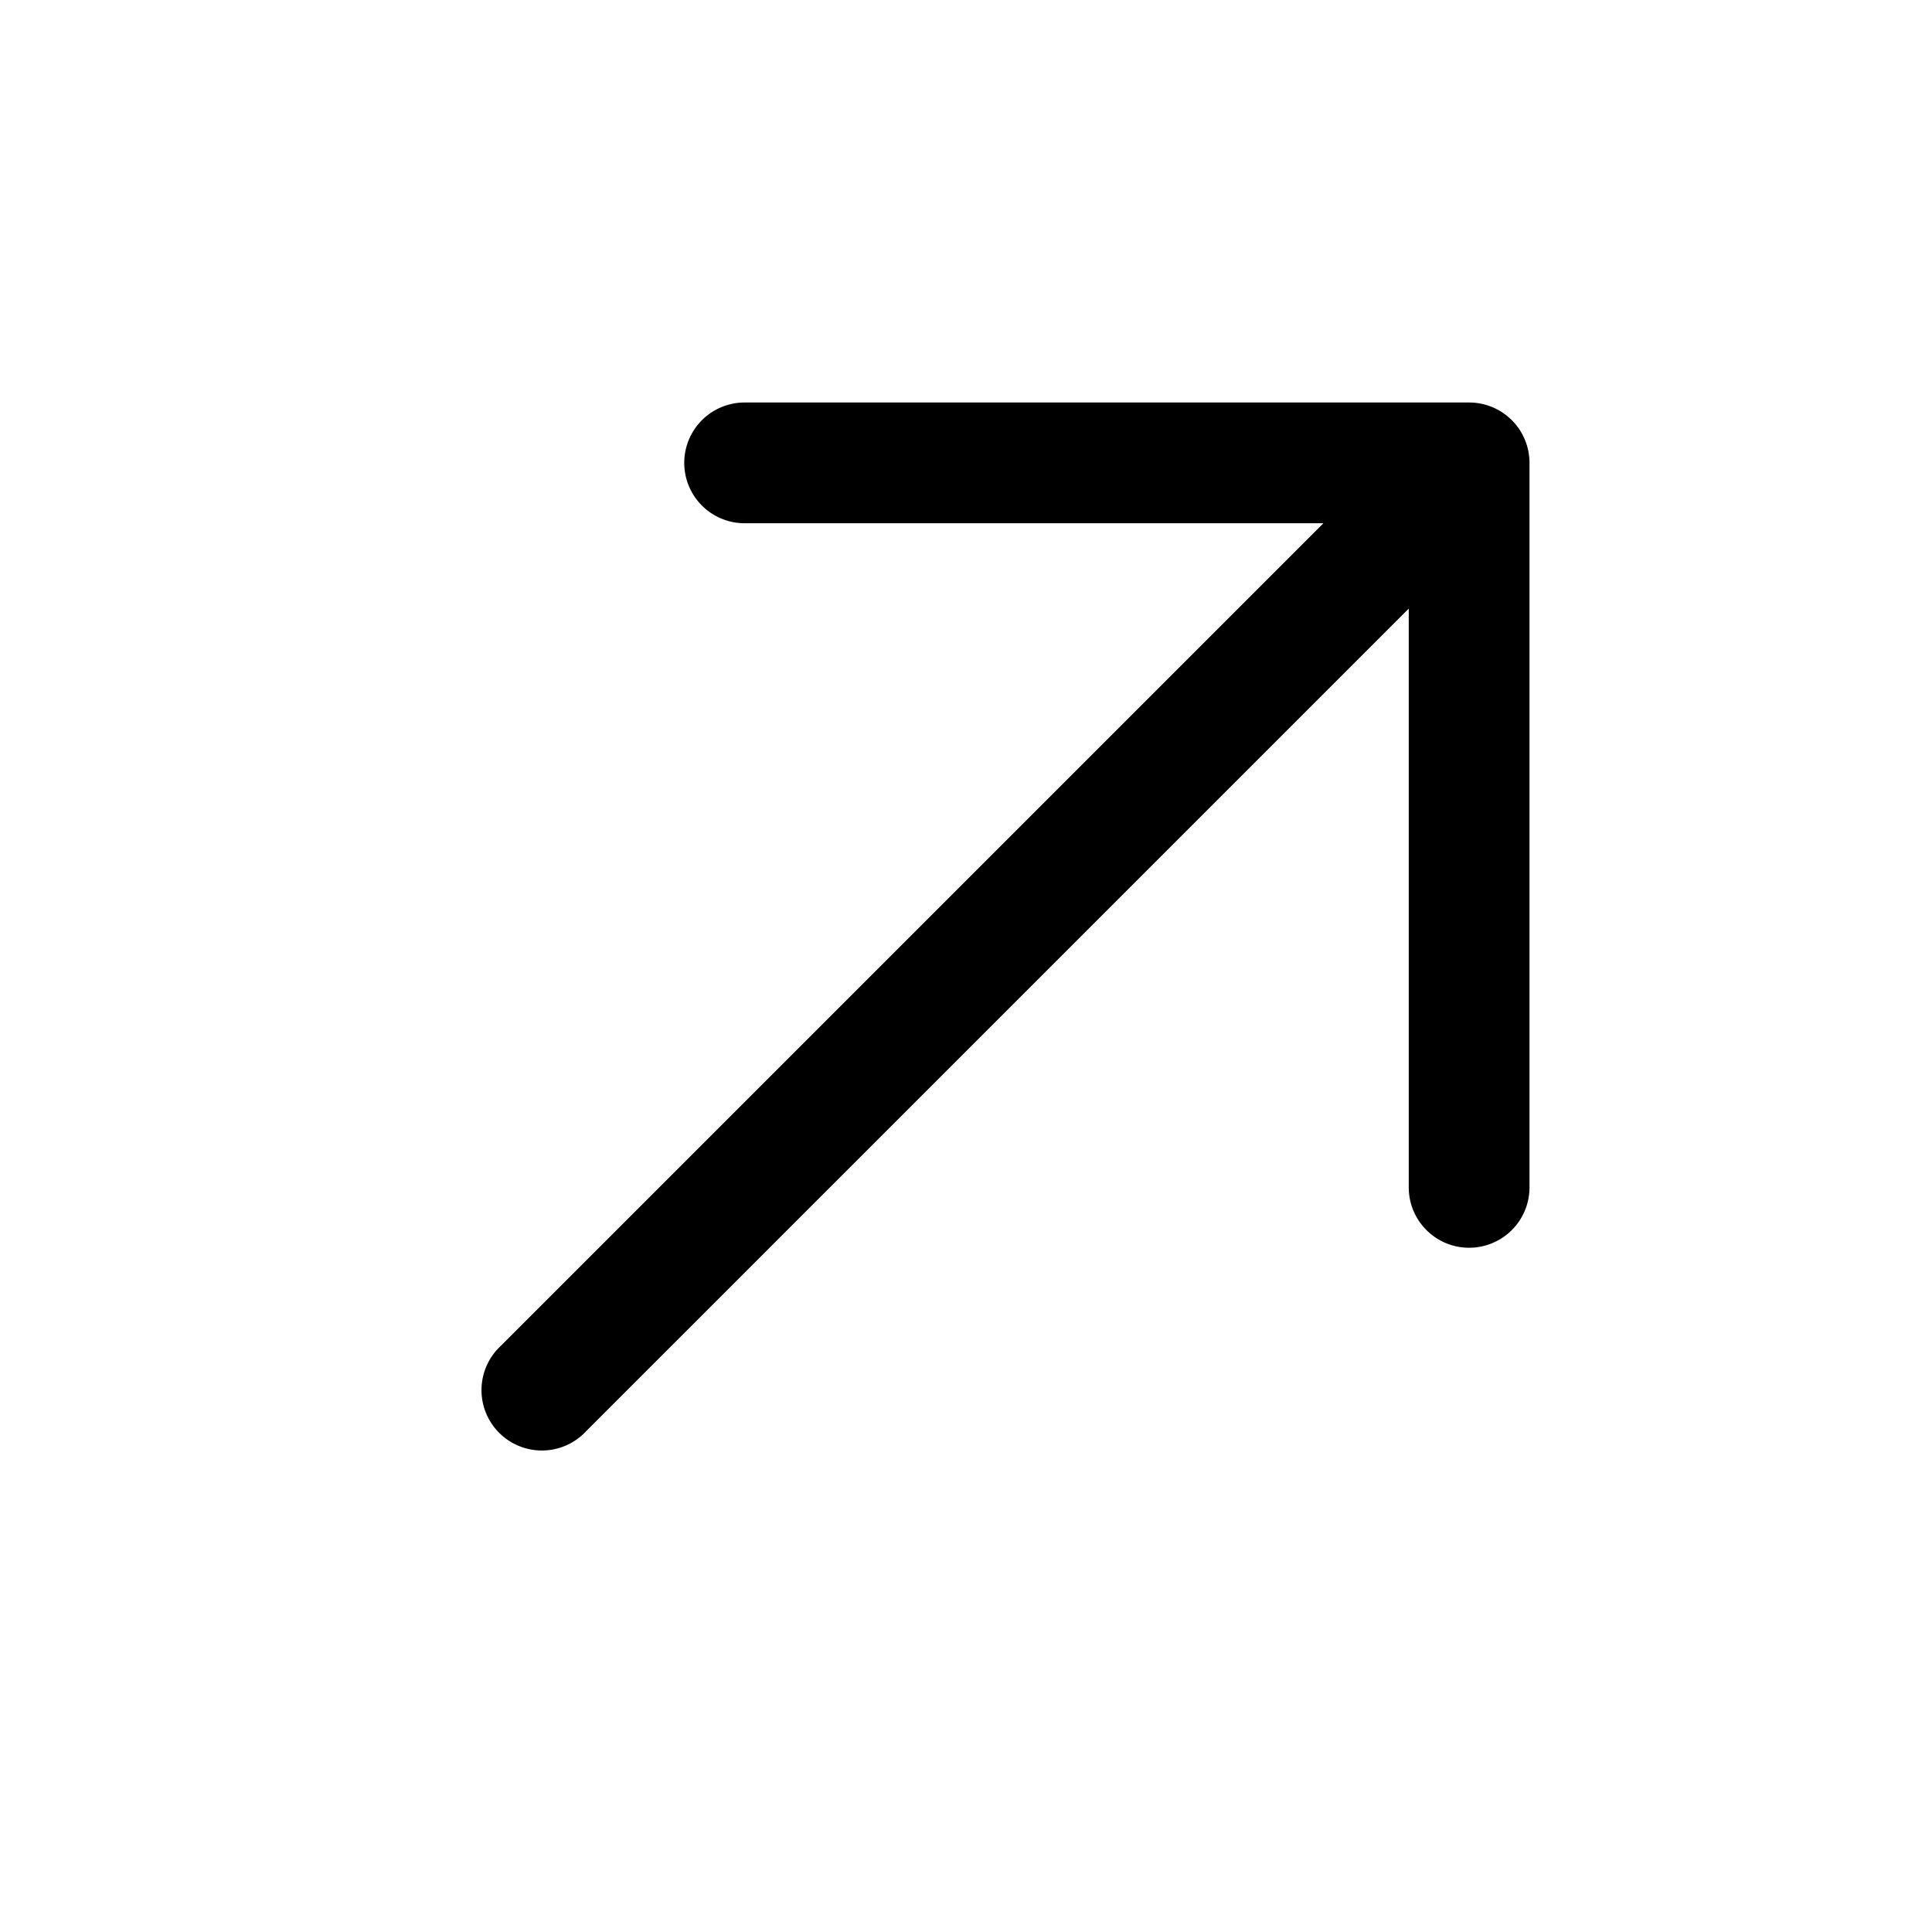
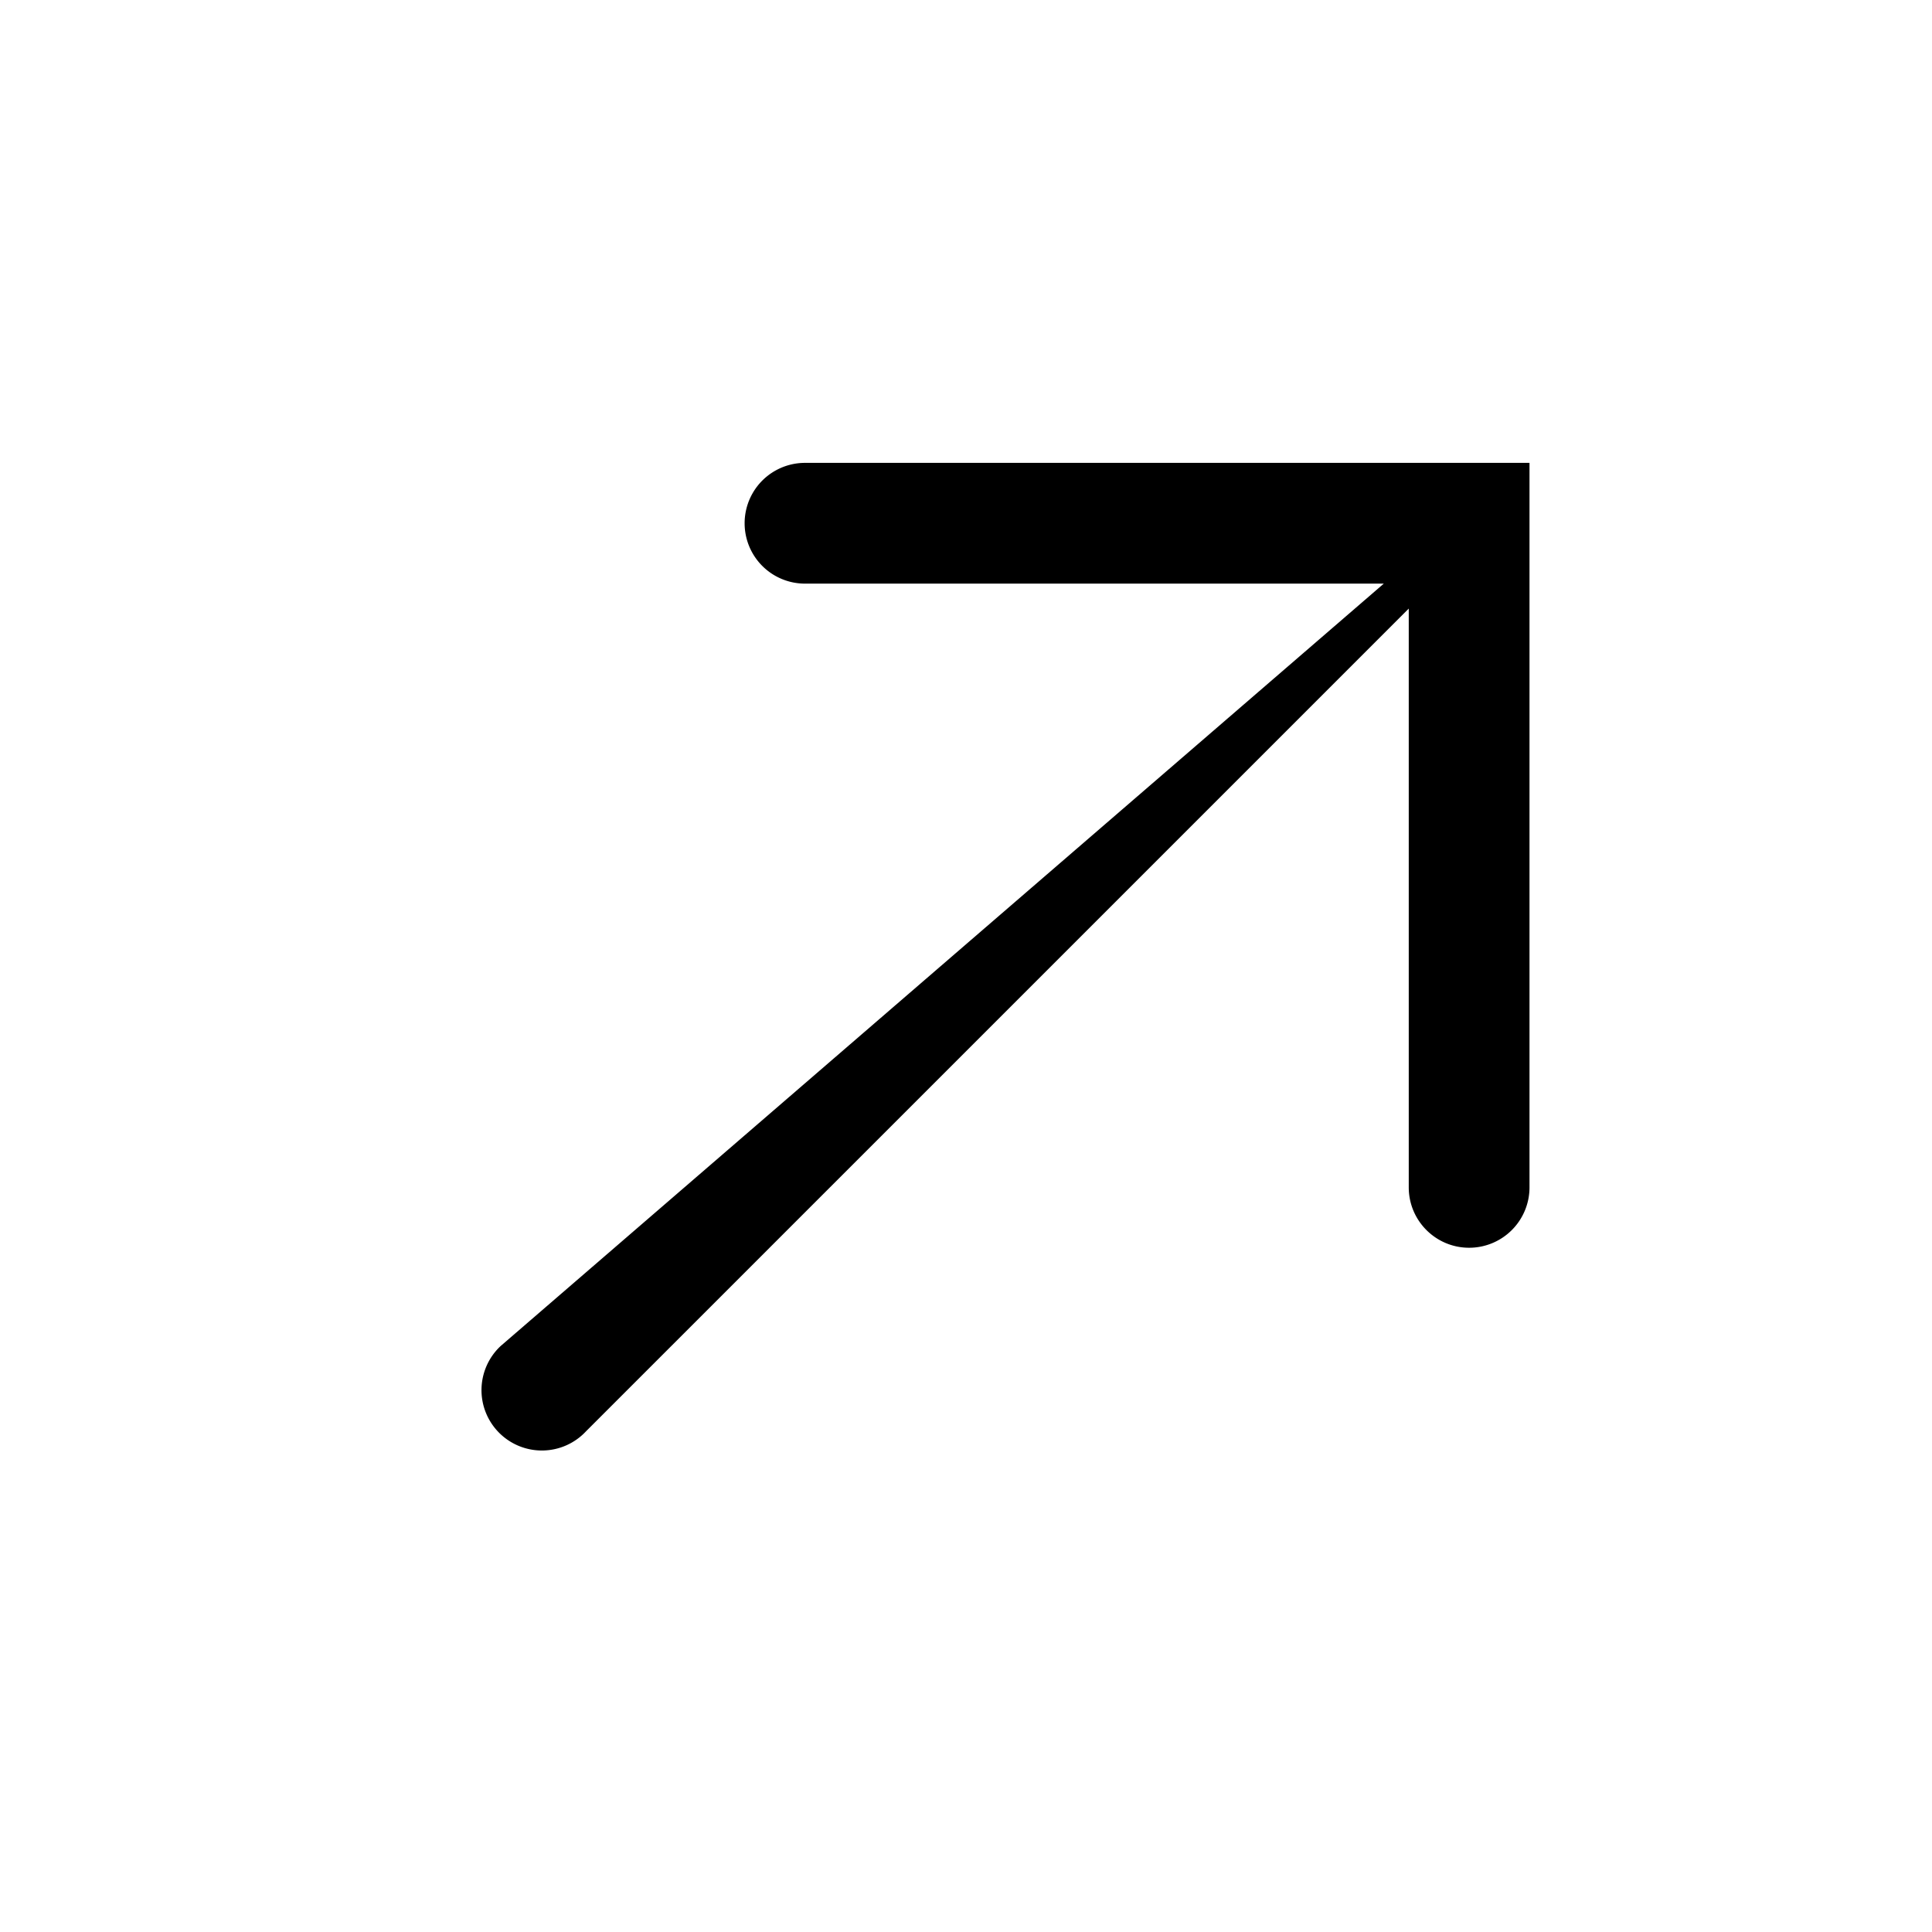
<svg xmlns="http://www.w3.org/2000/svg" viewBox="0 0 24 24">
-   <path fill-rule="evenodd" d="M18.25 15.5a.75.75 0 00.75-.75v-9a.75.75 0 00-.75-.75h-9a.75.75 0 000 1.5h7.19L6.22 16.72a.75.75 0 101.06 1.06L17.5 7.56v7.19c0 .414.336.75.75.75z" />
+   <path fill-rule="evenodd" d="M18.25 15.5a.75.75 0 00.75-.75v-9h-9a.75.75 0 000 1.5h7.19L6.22 16.72a.75.75 0 101.06 1.06L17.5 7.56v7.19c0 .414.336.75.75.75z" />
</svg>